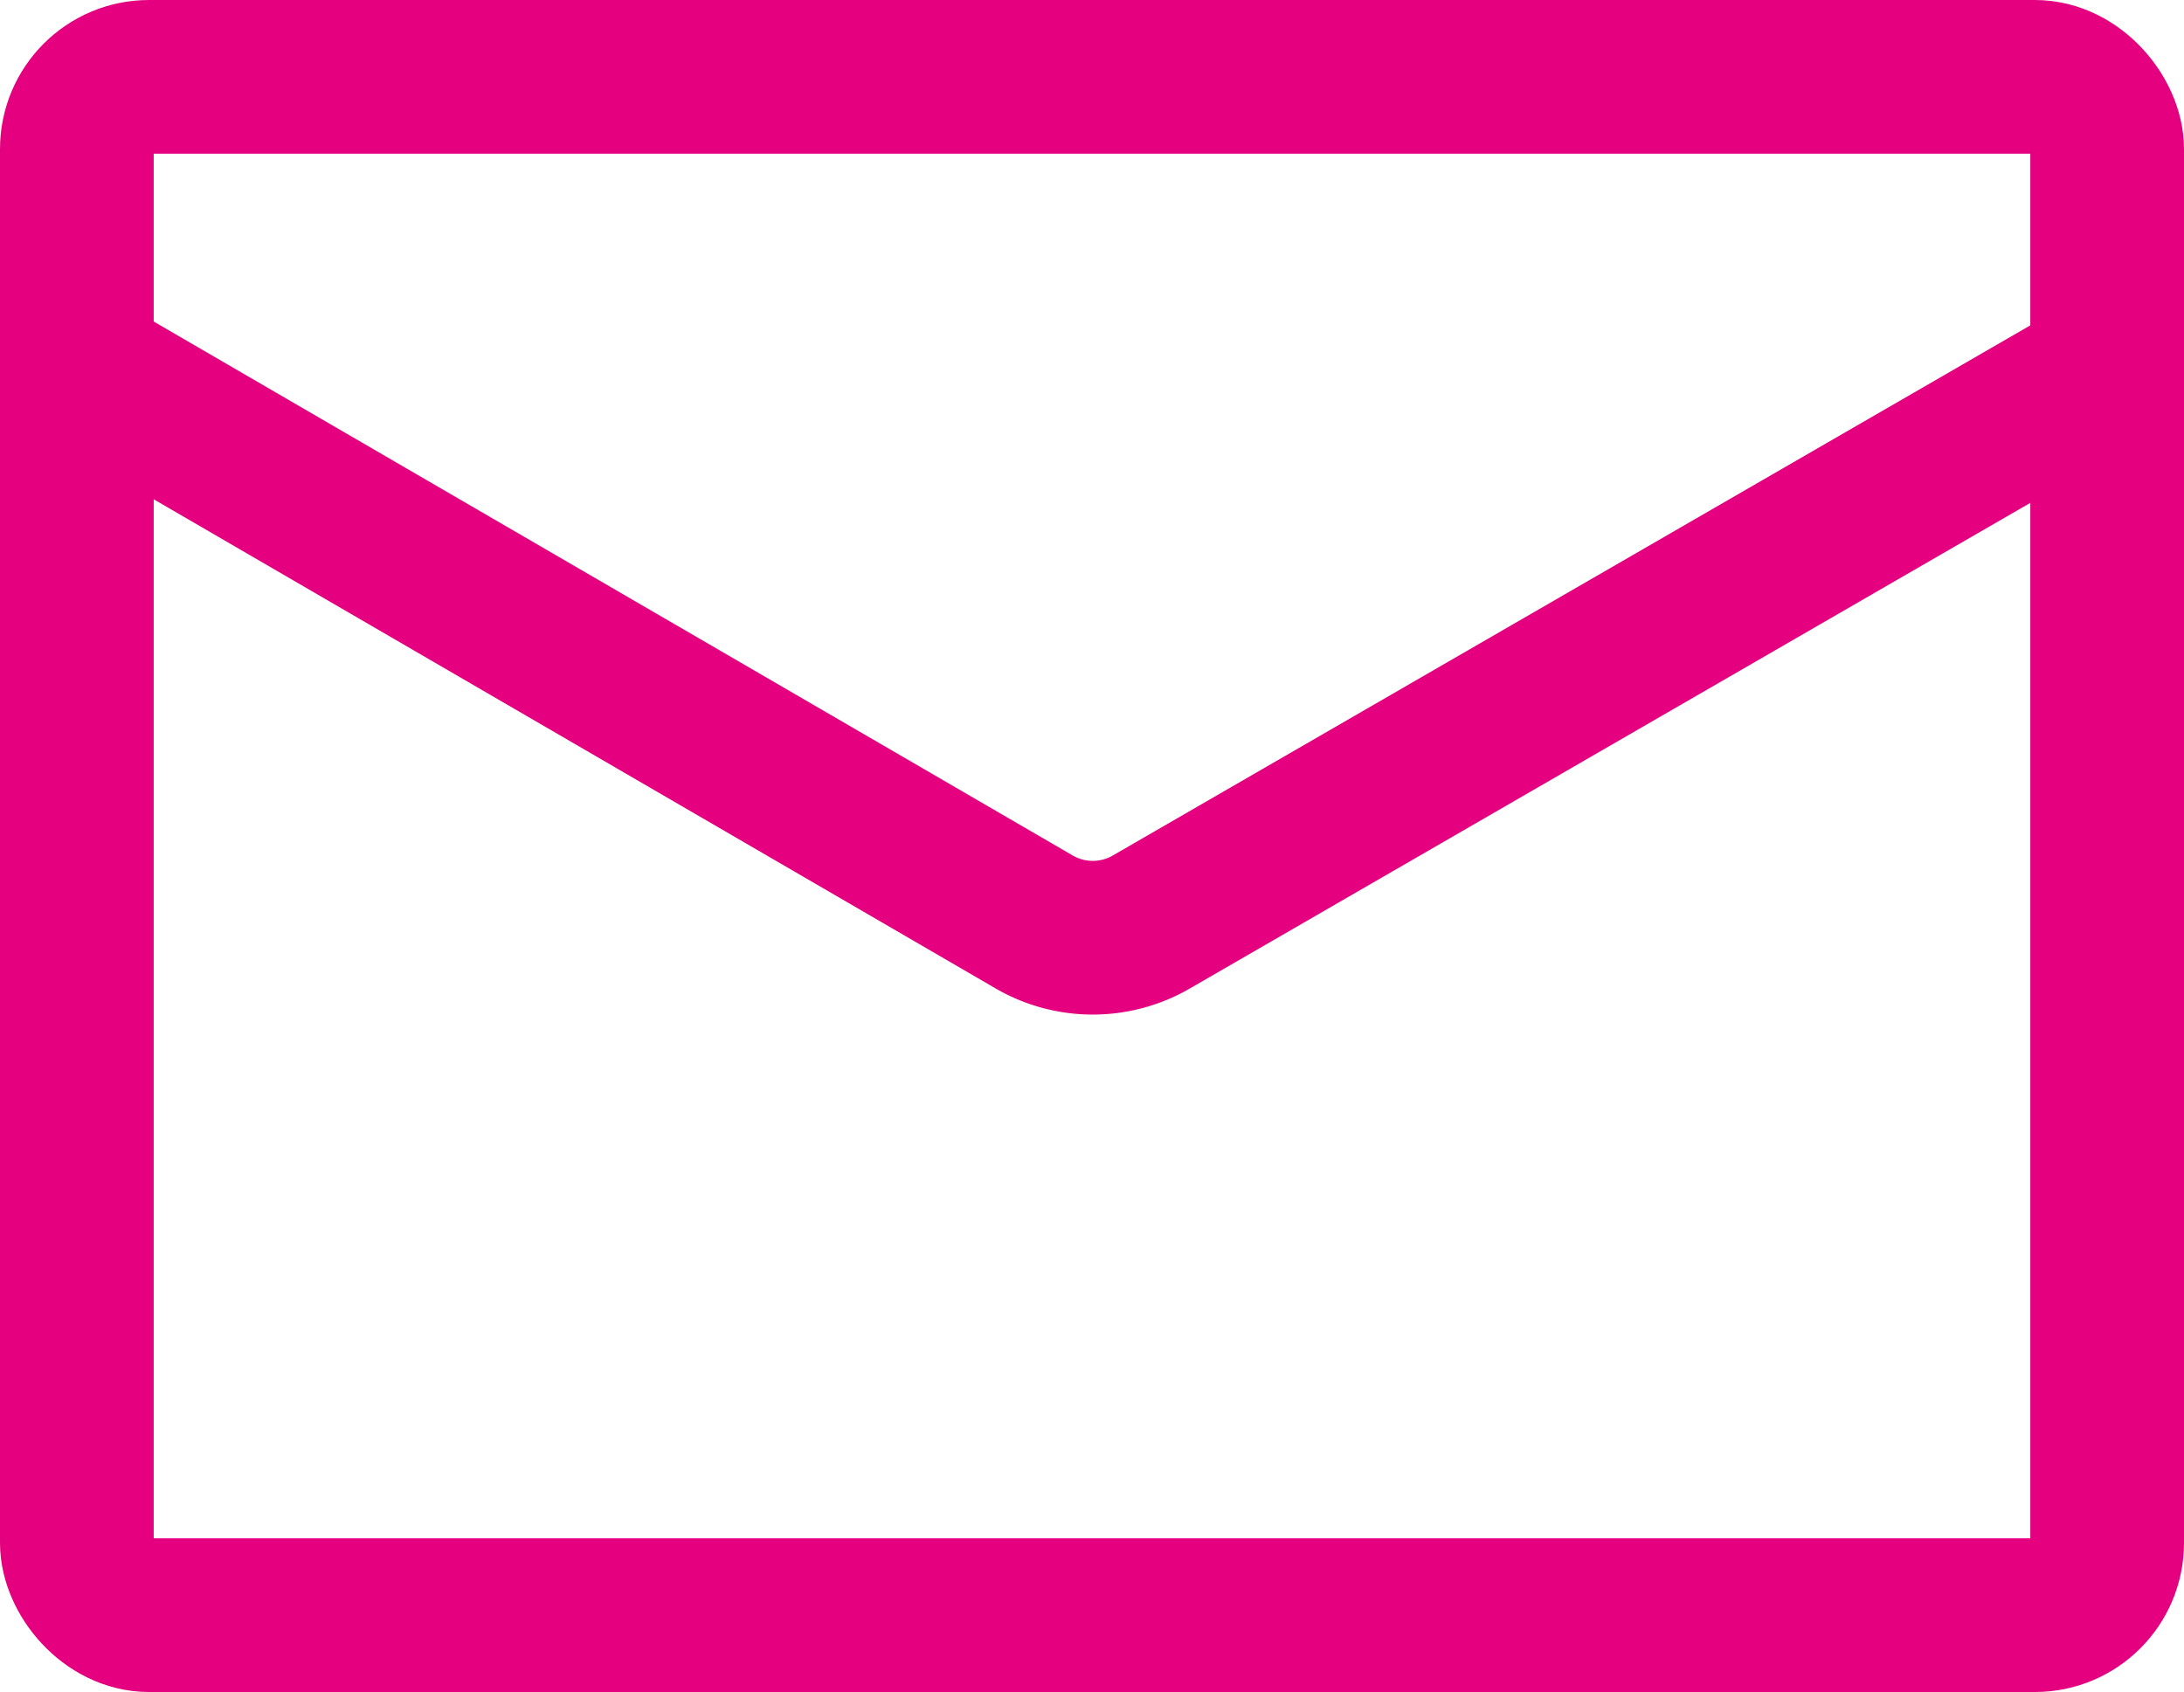
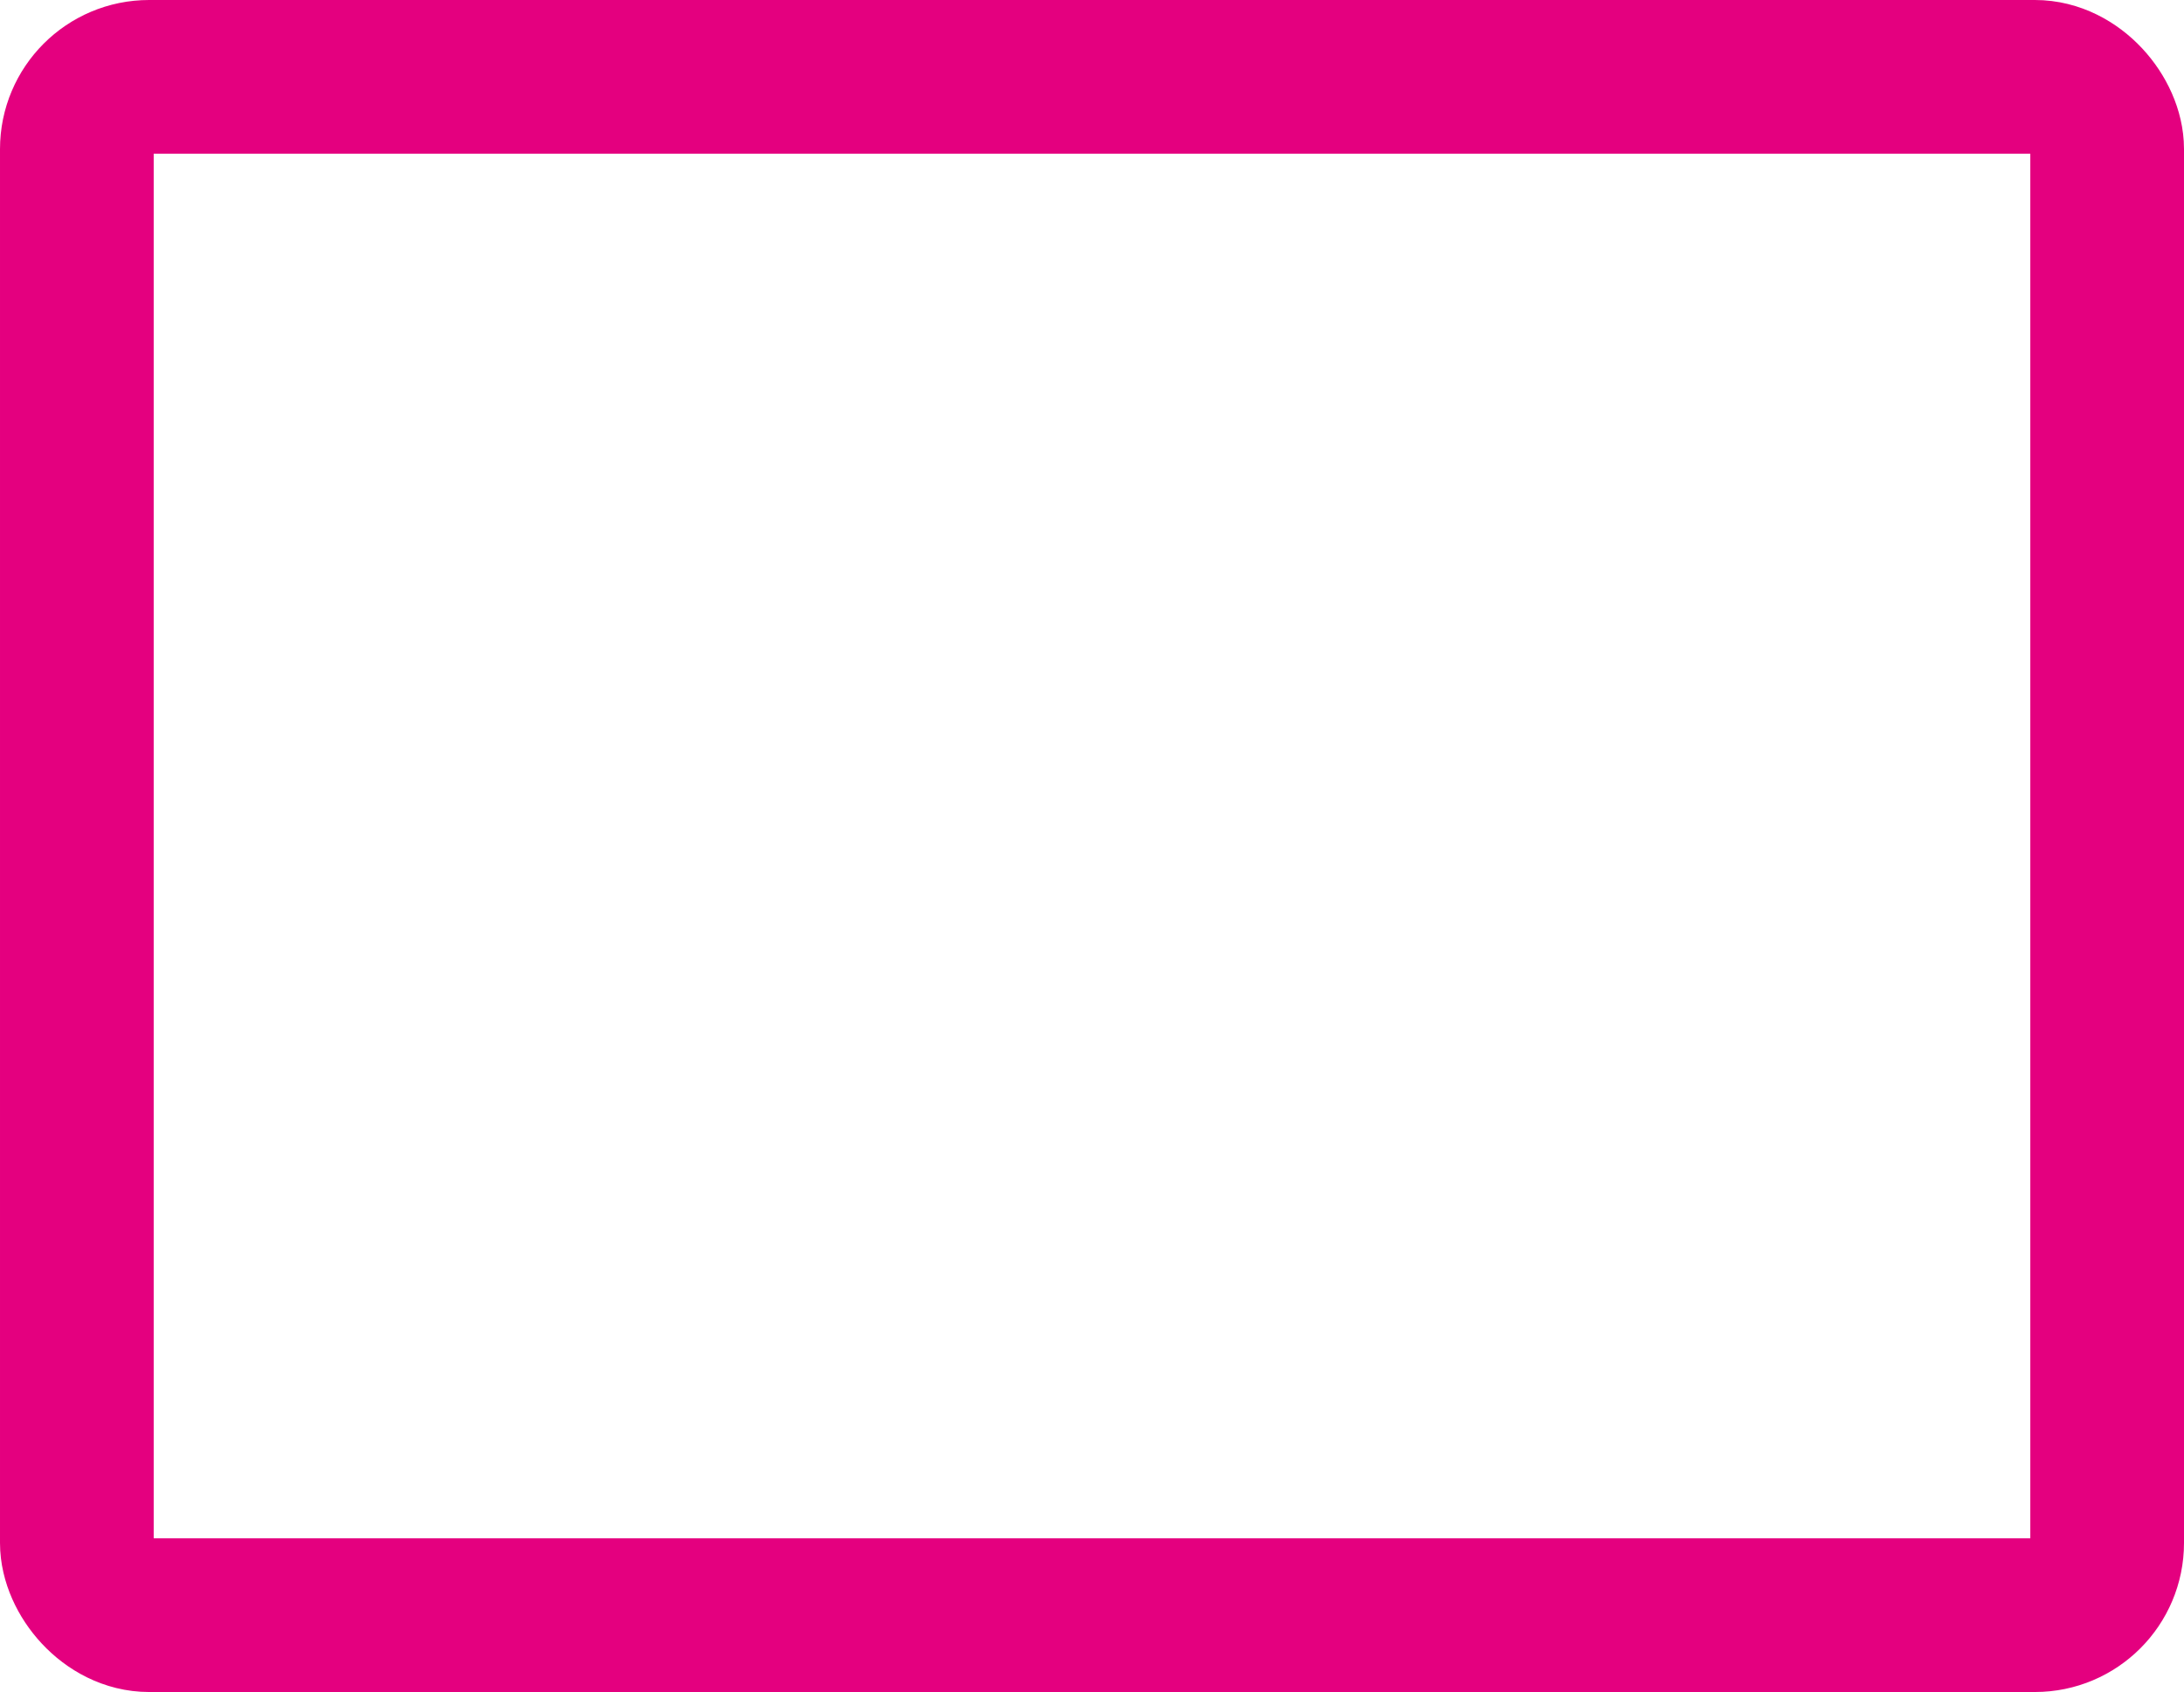
<svg xmlns="http://www.w3.org/2000/svg" viewBox="0 0 14.21 11.01">
  <defs>
    <style>.cls-1{fill:none;stroke:#e4007f;stroke-miterlimit:10;}</style>
  </defs>
  <title>アセット 1-7</title>
  <g id="レイヤー_2" data-name="レイヤー 2">
    <g id="レイヤー_1-2" data-name="レイヤー 1">
      <rect class="cls-1" x="0.5" y="0.5" width="13.21" height="10.01" rx="0.47" ry="0.47" />
-       <path class="cls-1" d="M.5,2.38,6.73,6a.76.76,0,0,0,.76,0l6.23-3.6" />
    </g>
  </g>
</svg>